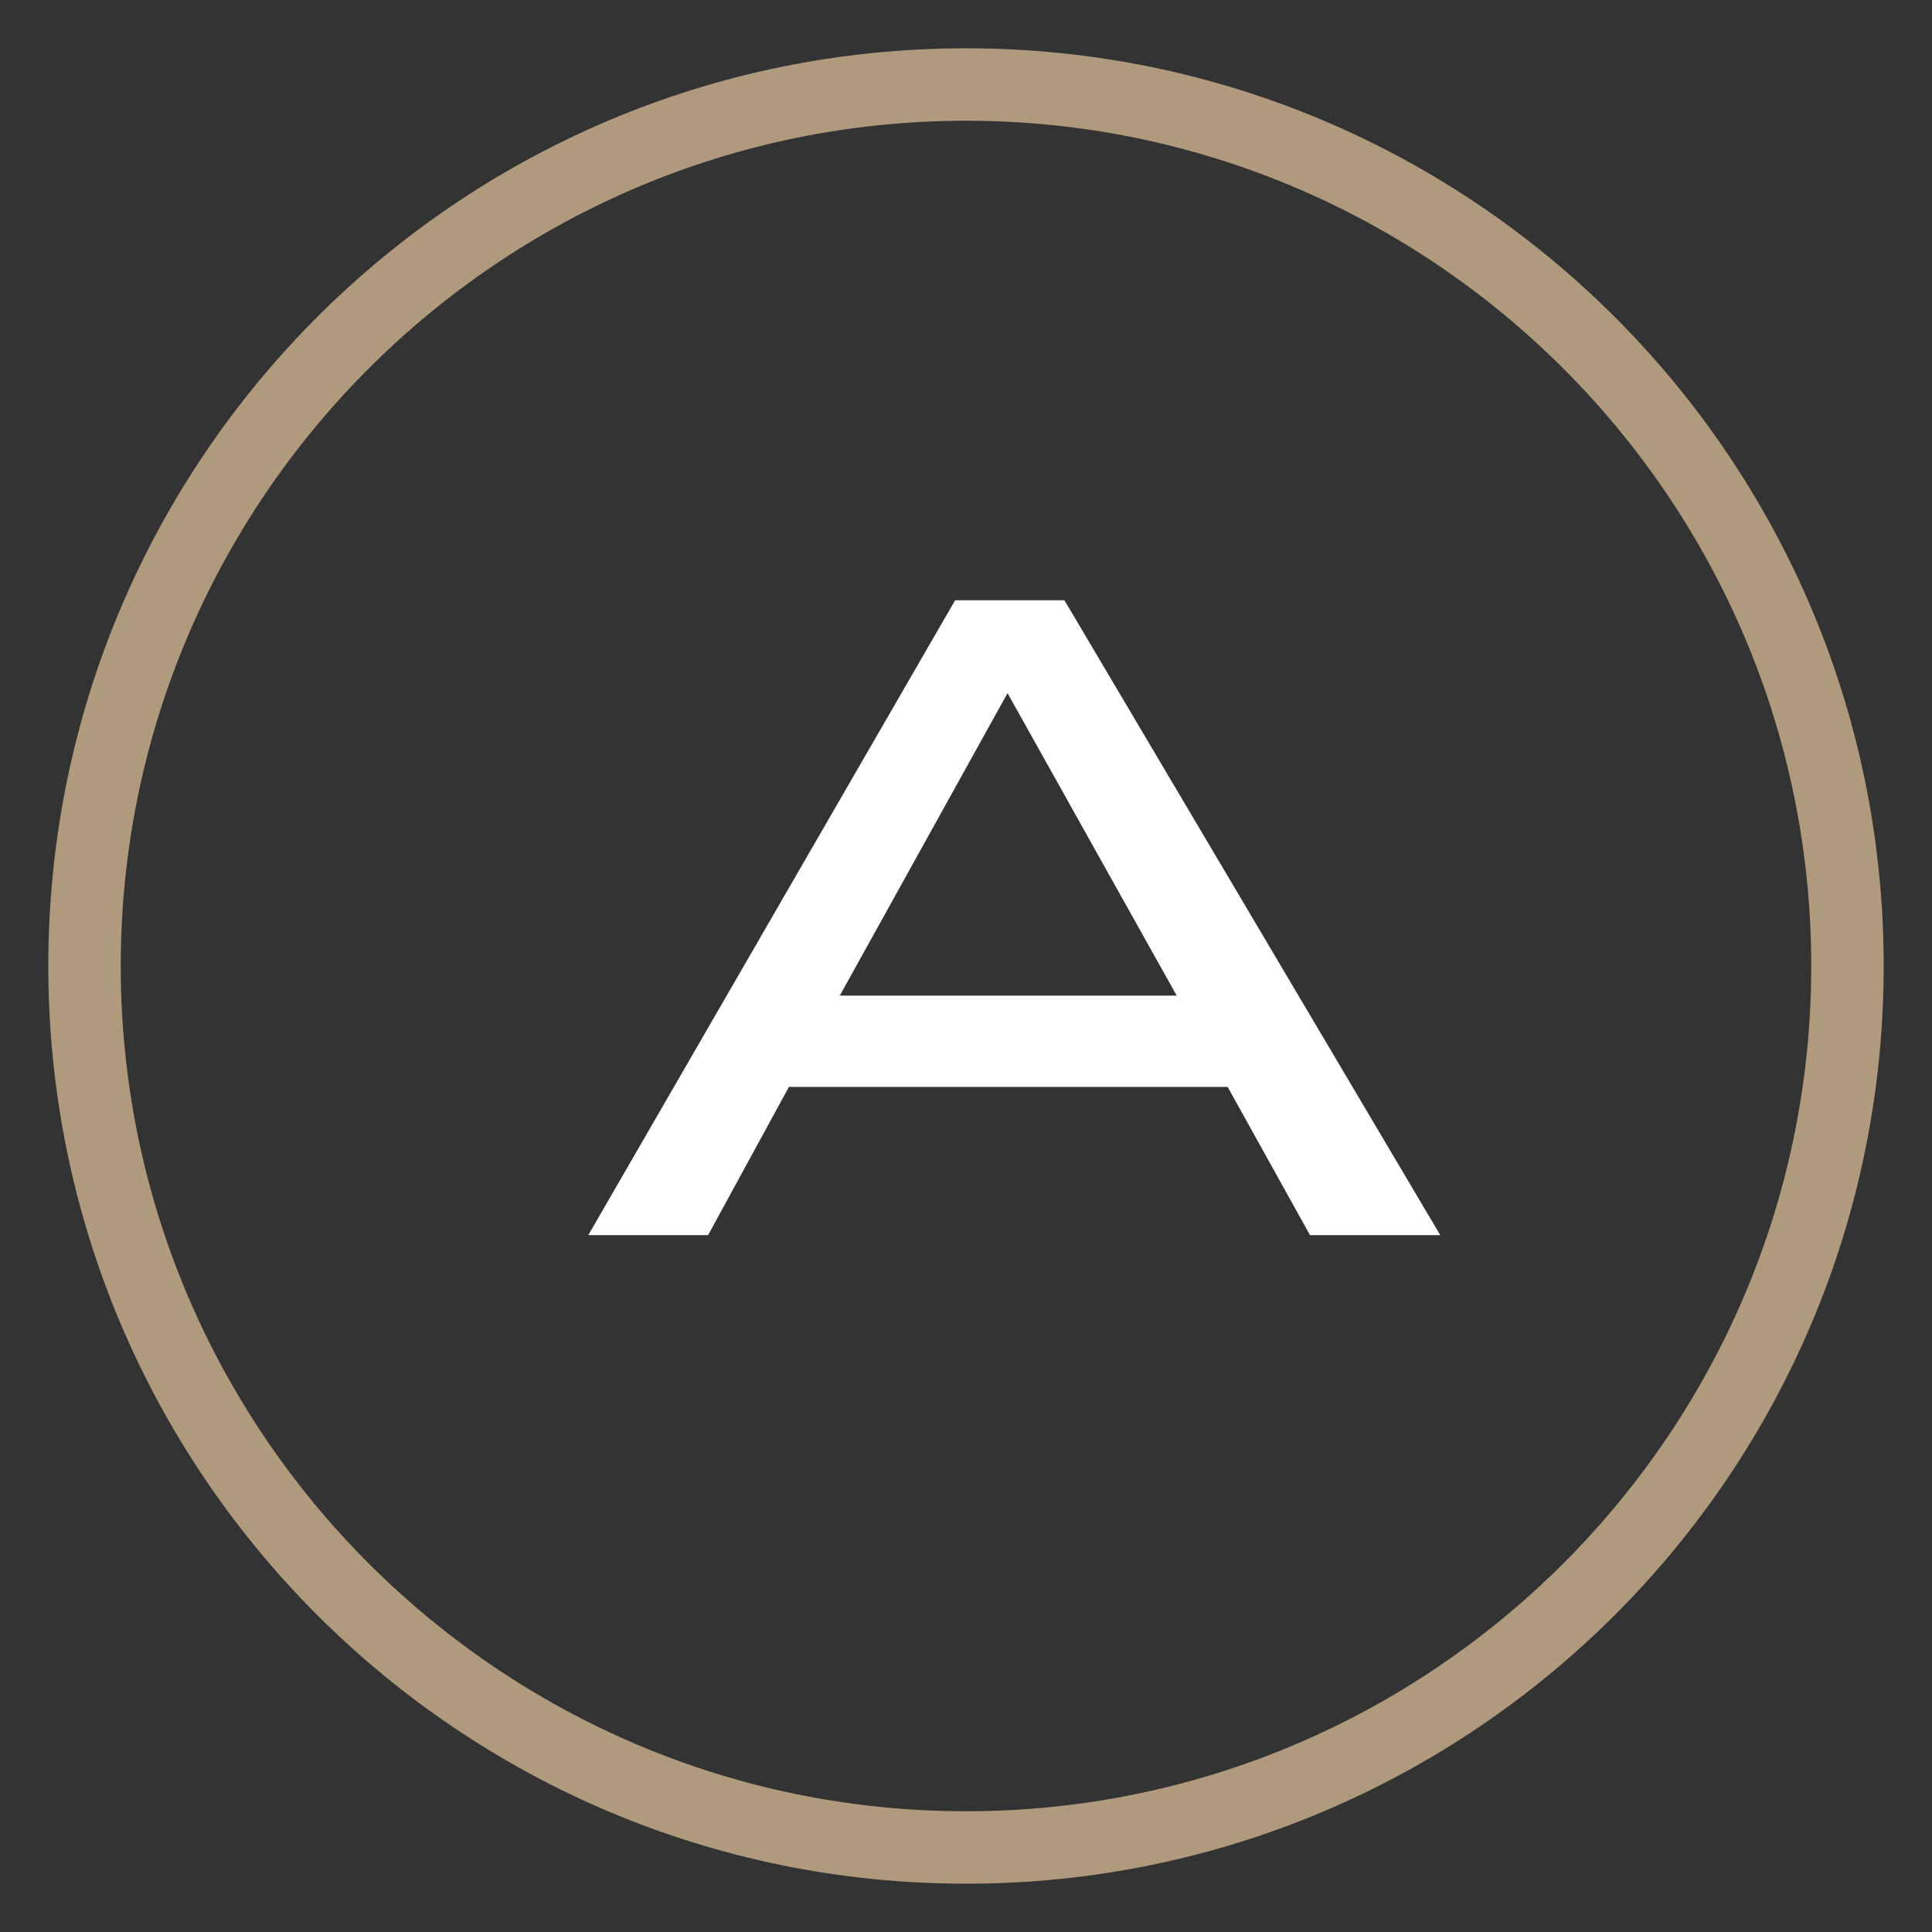
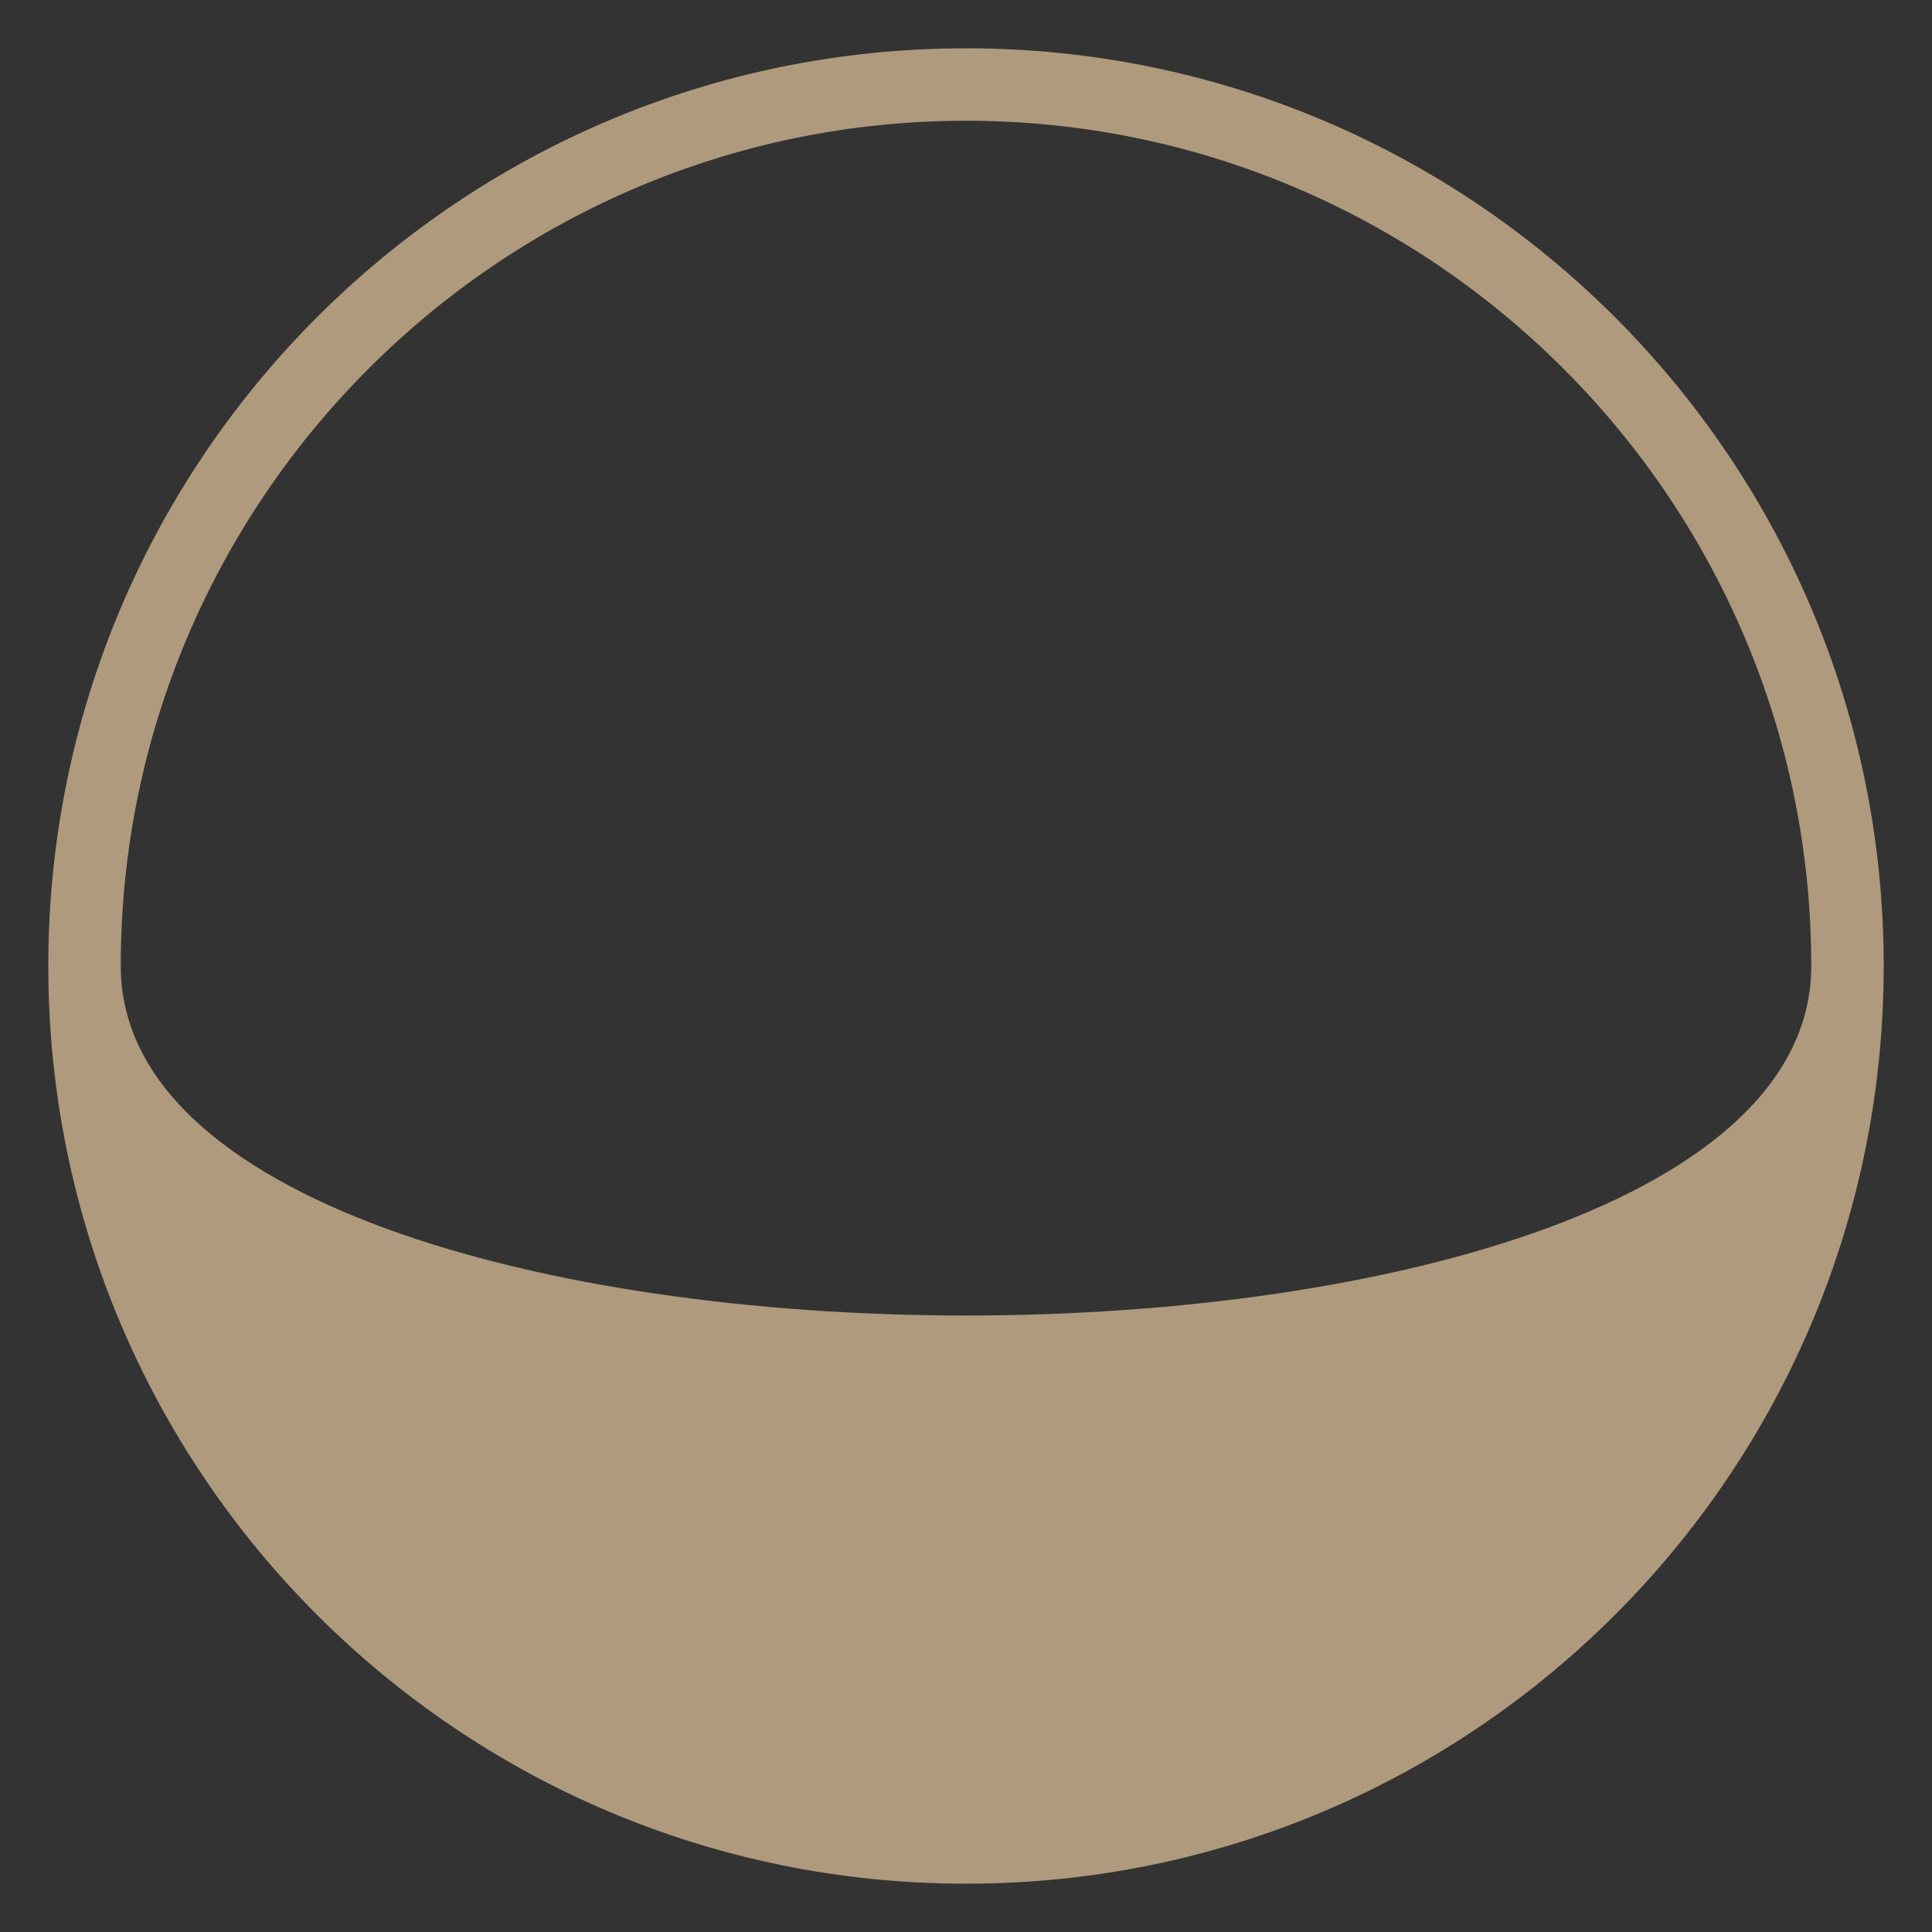
<svg xmlns="http://www.w3.org/2000/svg" version="1.1" id="logo" x="0px" y="0px" width="40px" height="40px" viewBox="0 0 40 40" enable-background="new 0 0 40 40" xml:space="preserve">
  <rect x="0" y="0" width="40" height="40" fill="#333333" stroke="none" />
  <g>
-     <path fill="#AF9A7D" d="M20,2.5c9.649,0,17.5,7.851,17.5,17.5c0,9.648-7.851,17.5-17.5,17.5S2.5,29.648,2.5,20   C2.5,10.351,10.351,2.5,20,2.5 M20,1C9.507,1,1,9.507,1,20c0,10.494,8.507,19,19,19s19-8.506,19-19C39,9.507,30.493,1,20,1L20,1z" />
+     <path fill="#AF9A7D" d="M20,2.5c9.649,0,17.5,7.851,17.5,17.5S2.5,29.648,2.5,20   C2.5,10.351,10.351,2.5,20,2.5 M20,1C9.507,1,1,9.507,1,20c0,10.494,8.507,19,19,19s19-8.506,19-19C39,9.507,30.493,1,20,1L20,1z" />
  </g>
-   <path fill="#FFFFFF" d="M20.86,14.351l3.502,6.262h-6.975L20.86,14.351z M14.66,25.572l1.674-3.069h9.083l1.705,3.069h2.697  l-7.781-13.144h-2.263L12.18,25.572H14.66z" />
</svg>